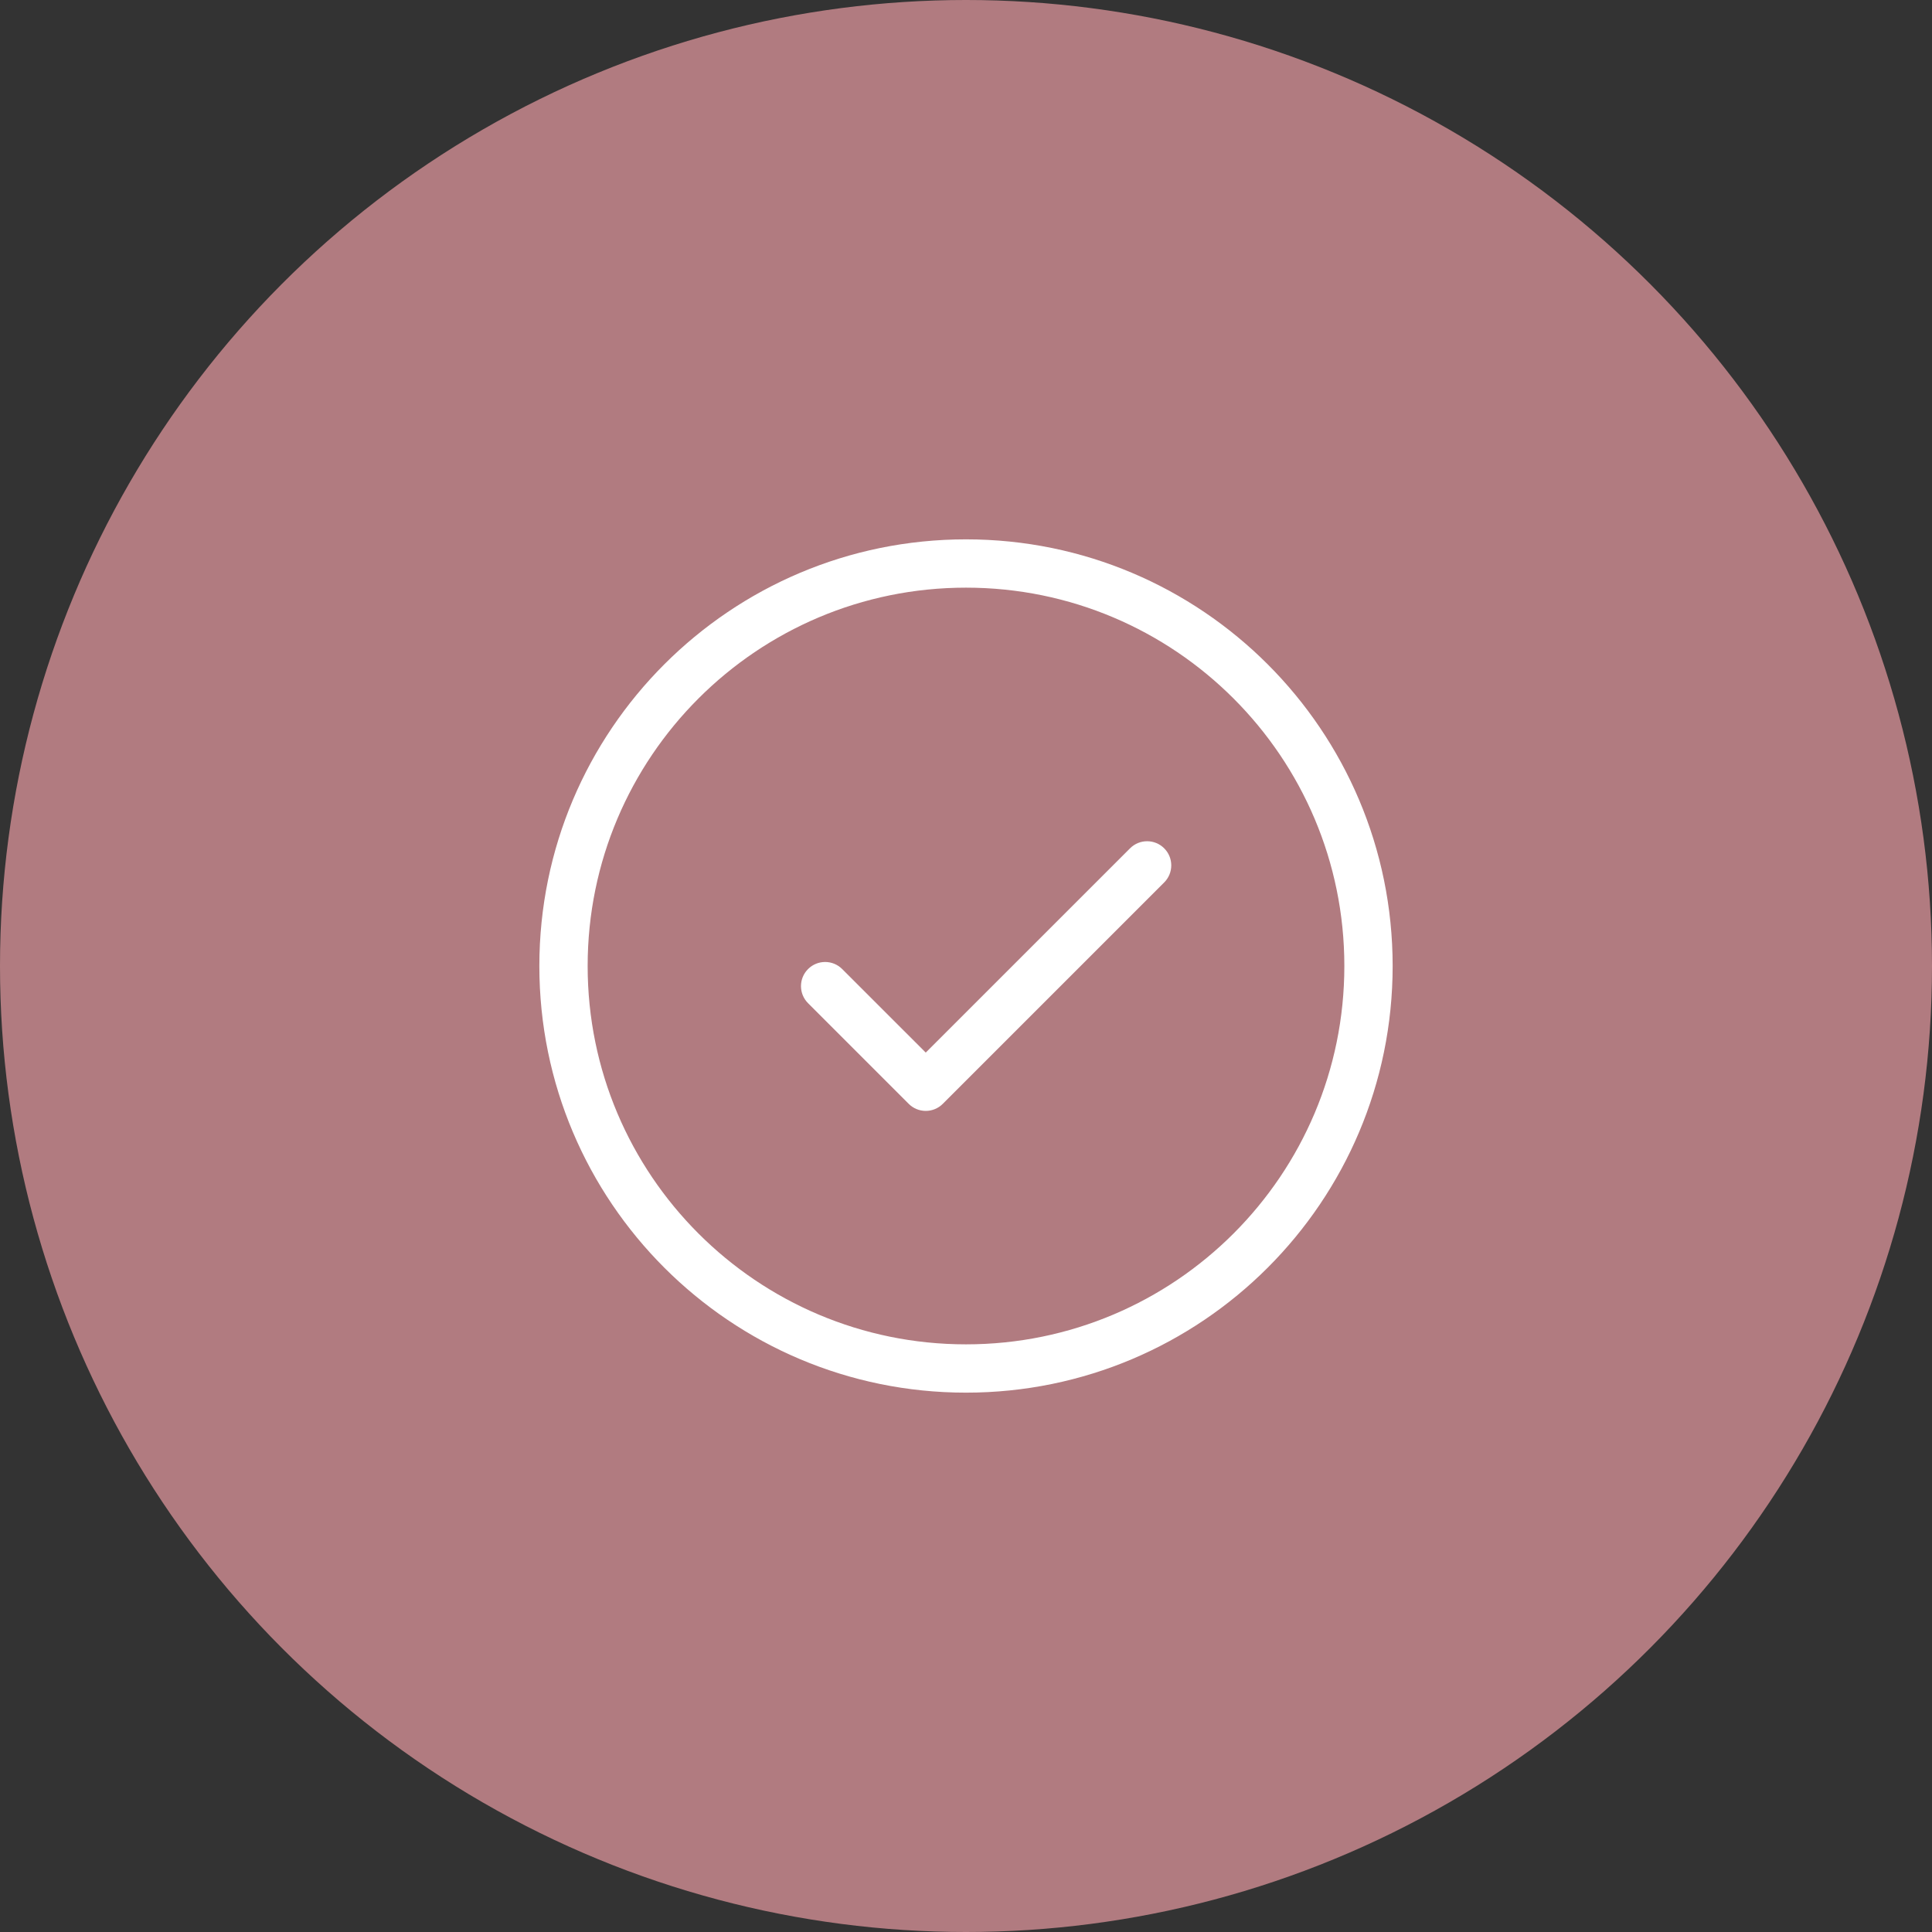
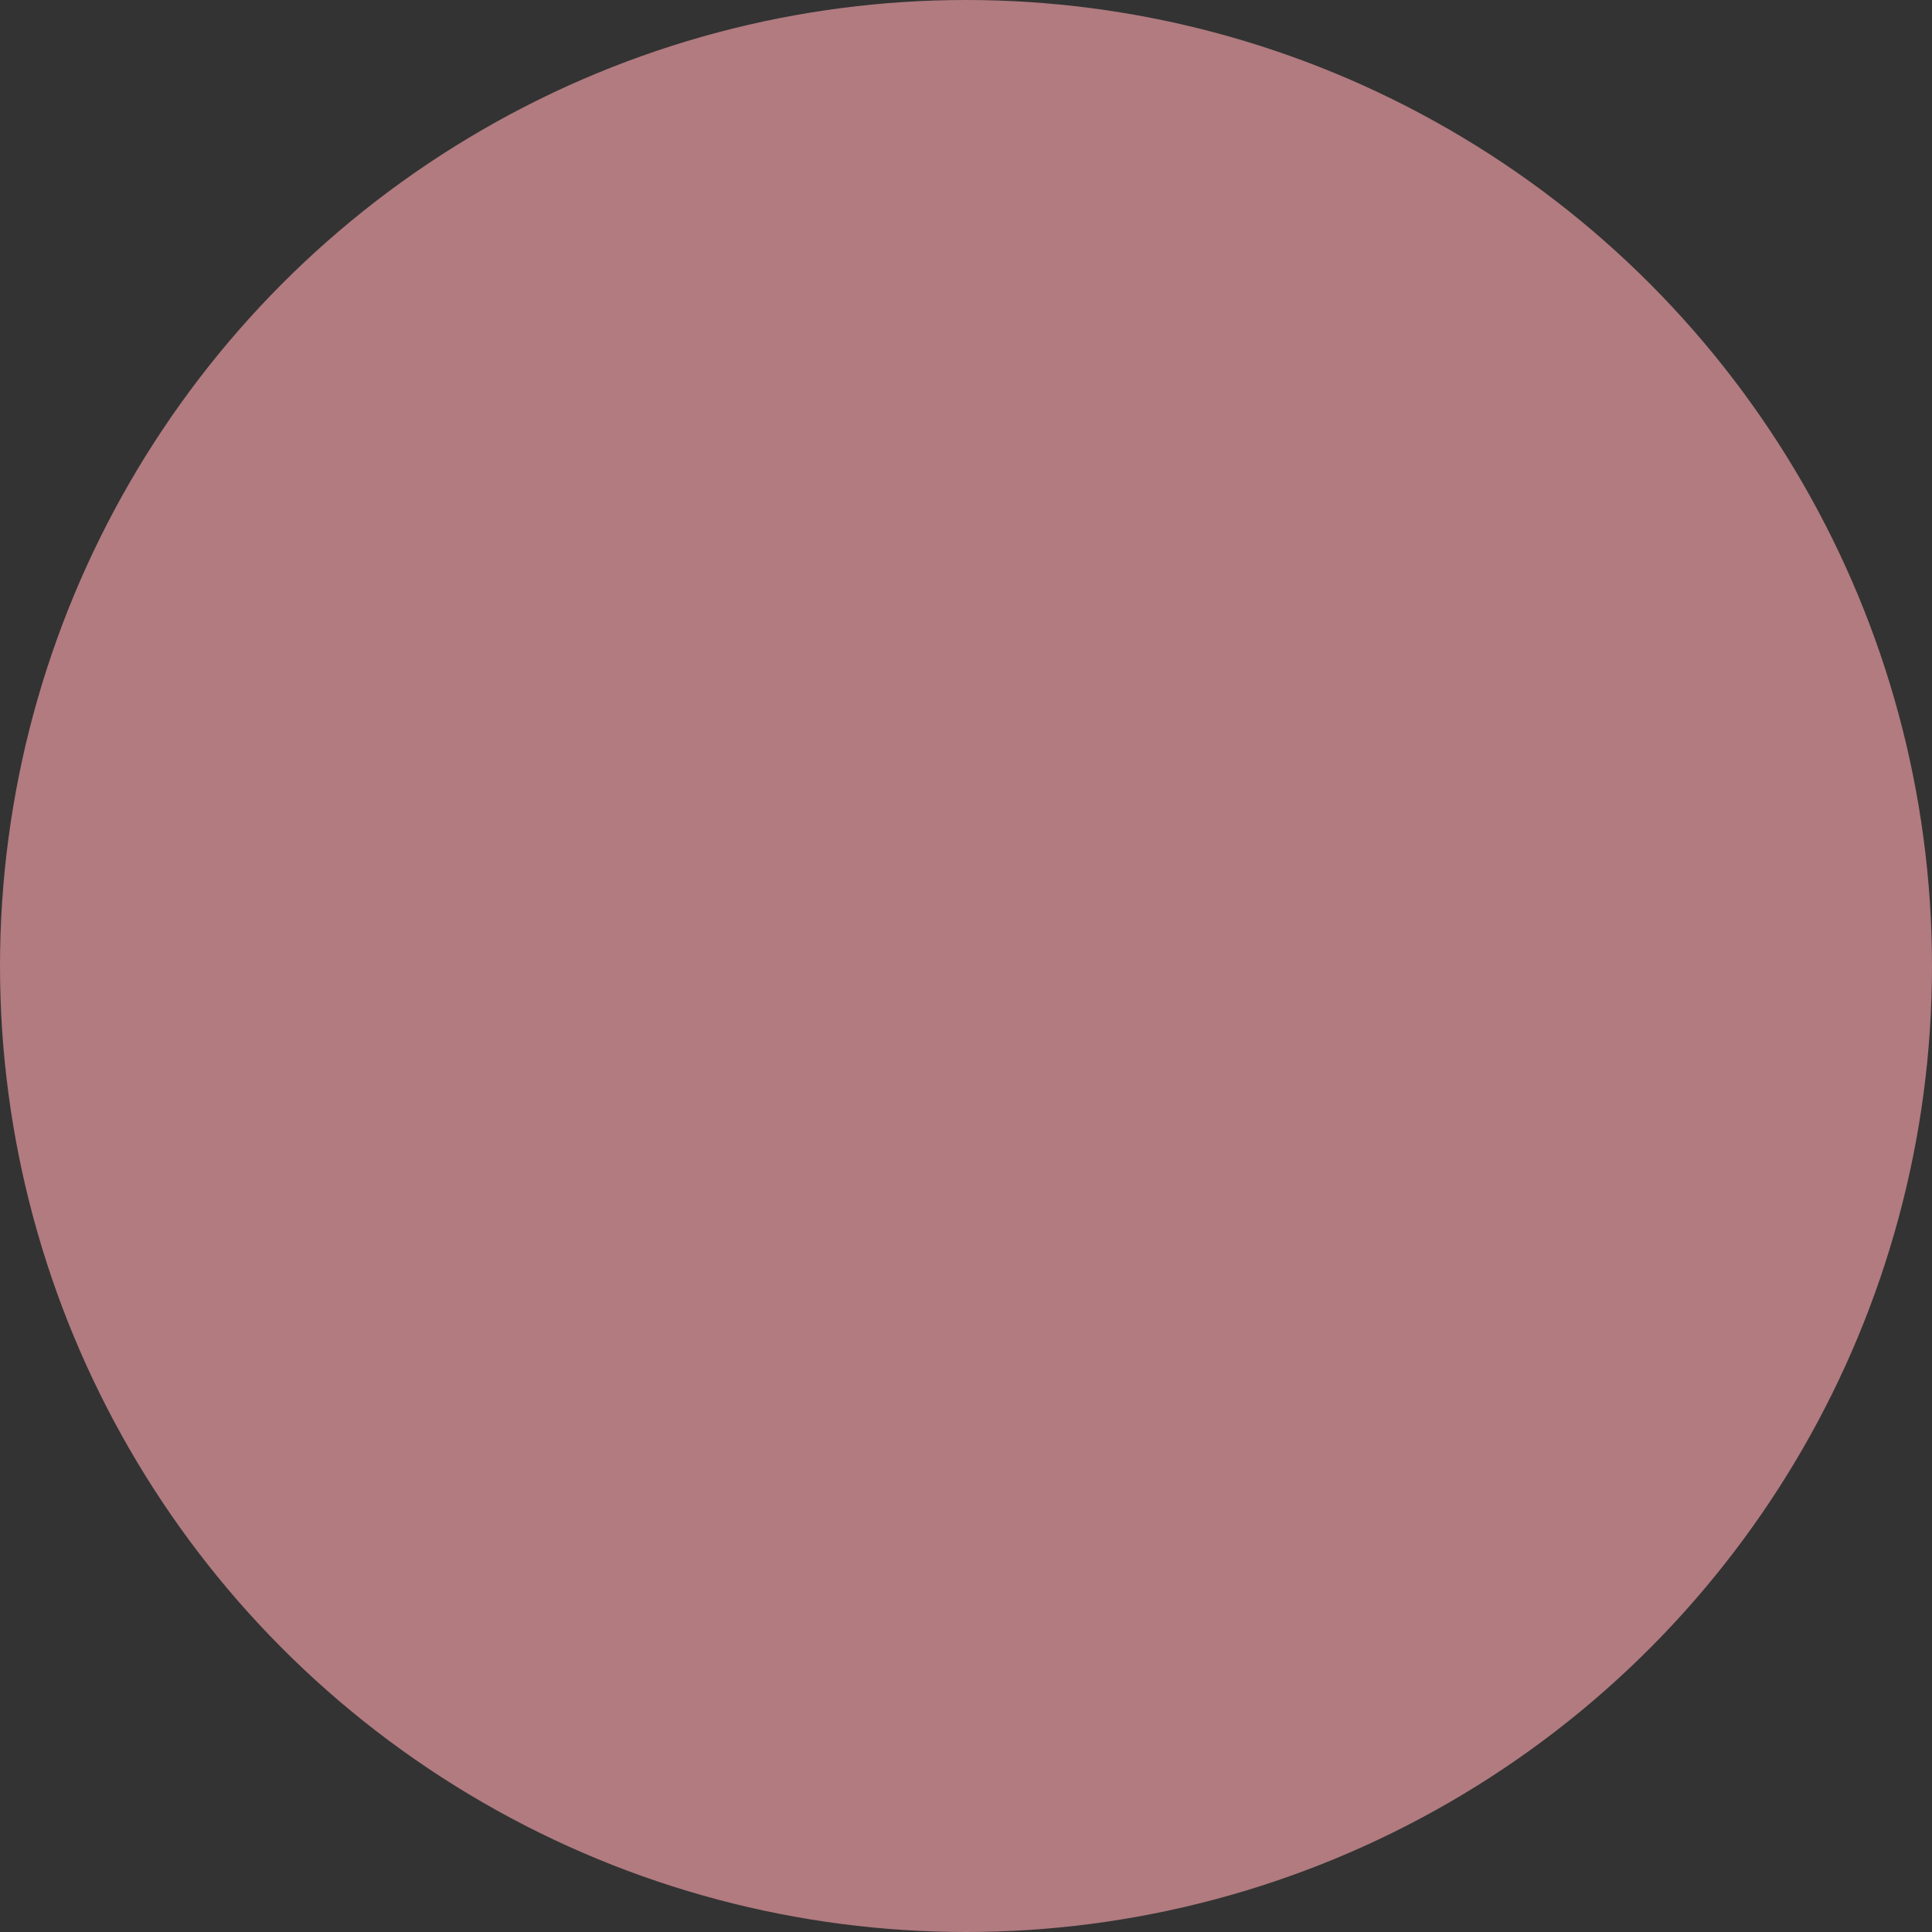
<svg xmlns="http://www.w3.org/2000/svg" width="60" height="60" viewBox="0 0 60 60" fill="none">
  <rect x="0" y="0" width="60" height="60" fill="#333333" stroke="none" />
  <circle cx="30" cy="30" r="30" fill="#B17B80" />
-   <path fill-rule="evenodd" clip-rule="evenodd" d="M18.25 30C18.25 23.511 23.511 18.25 30 18.25C36.489 18.25 41.75 23.511 41.75 30C41.75 36.489 36.489 41.75 30 41.75C23.511 41.75 18.25 36.489 18.25 30ZM30 16.75C22.682 16.75 16.75 22.682 16.75 30C16.75 37.318 22.682 43.25 30 43.25C37.318 43.25 43.25 37.318 43.25 30C43.25 22.682 37.318 16.75 30 16.75ZM36.155 27.405C36.448 27.112 36.448 26.638 36.155 26.345C35.862 26.052 35.388 26.052 35.095 26.345L28.75 32.689L26.155 30.095C25.862 29.802 25.388 29.802 25.095 30.095C24.802 30.388 24.802 30.862 25.095 31.155L28.22 34.28C28.36 34.421 28.551 34.5 28.75 34.5C28.949 34.5 29.14 34.421 29.28 34.28L36.155 27.405Z" fill="white" />
</svg>